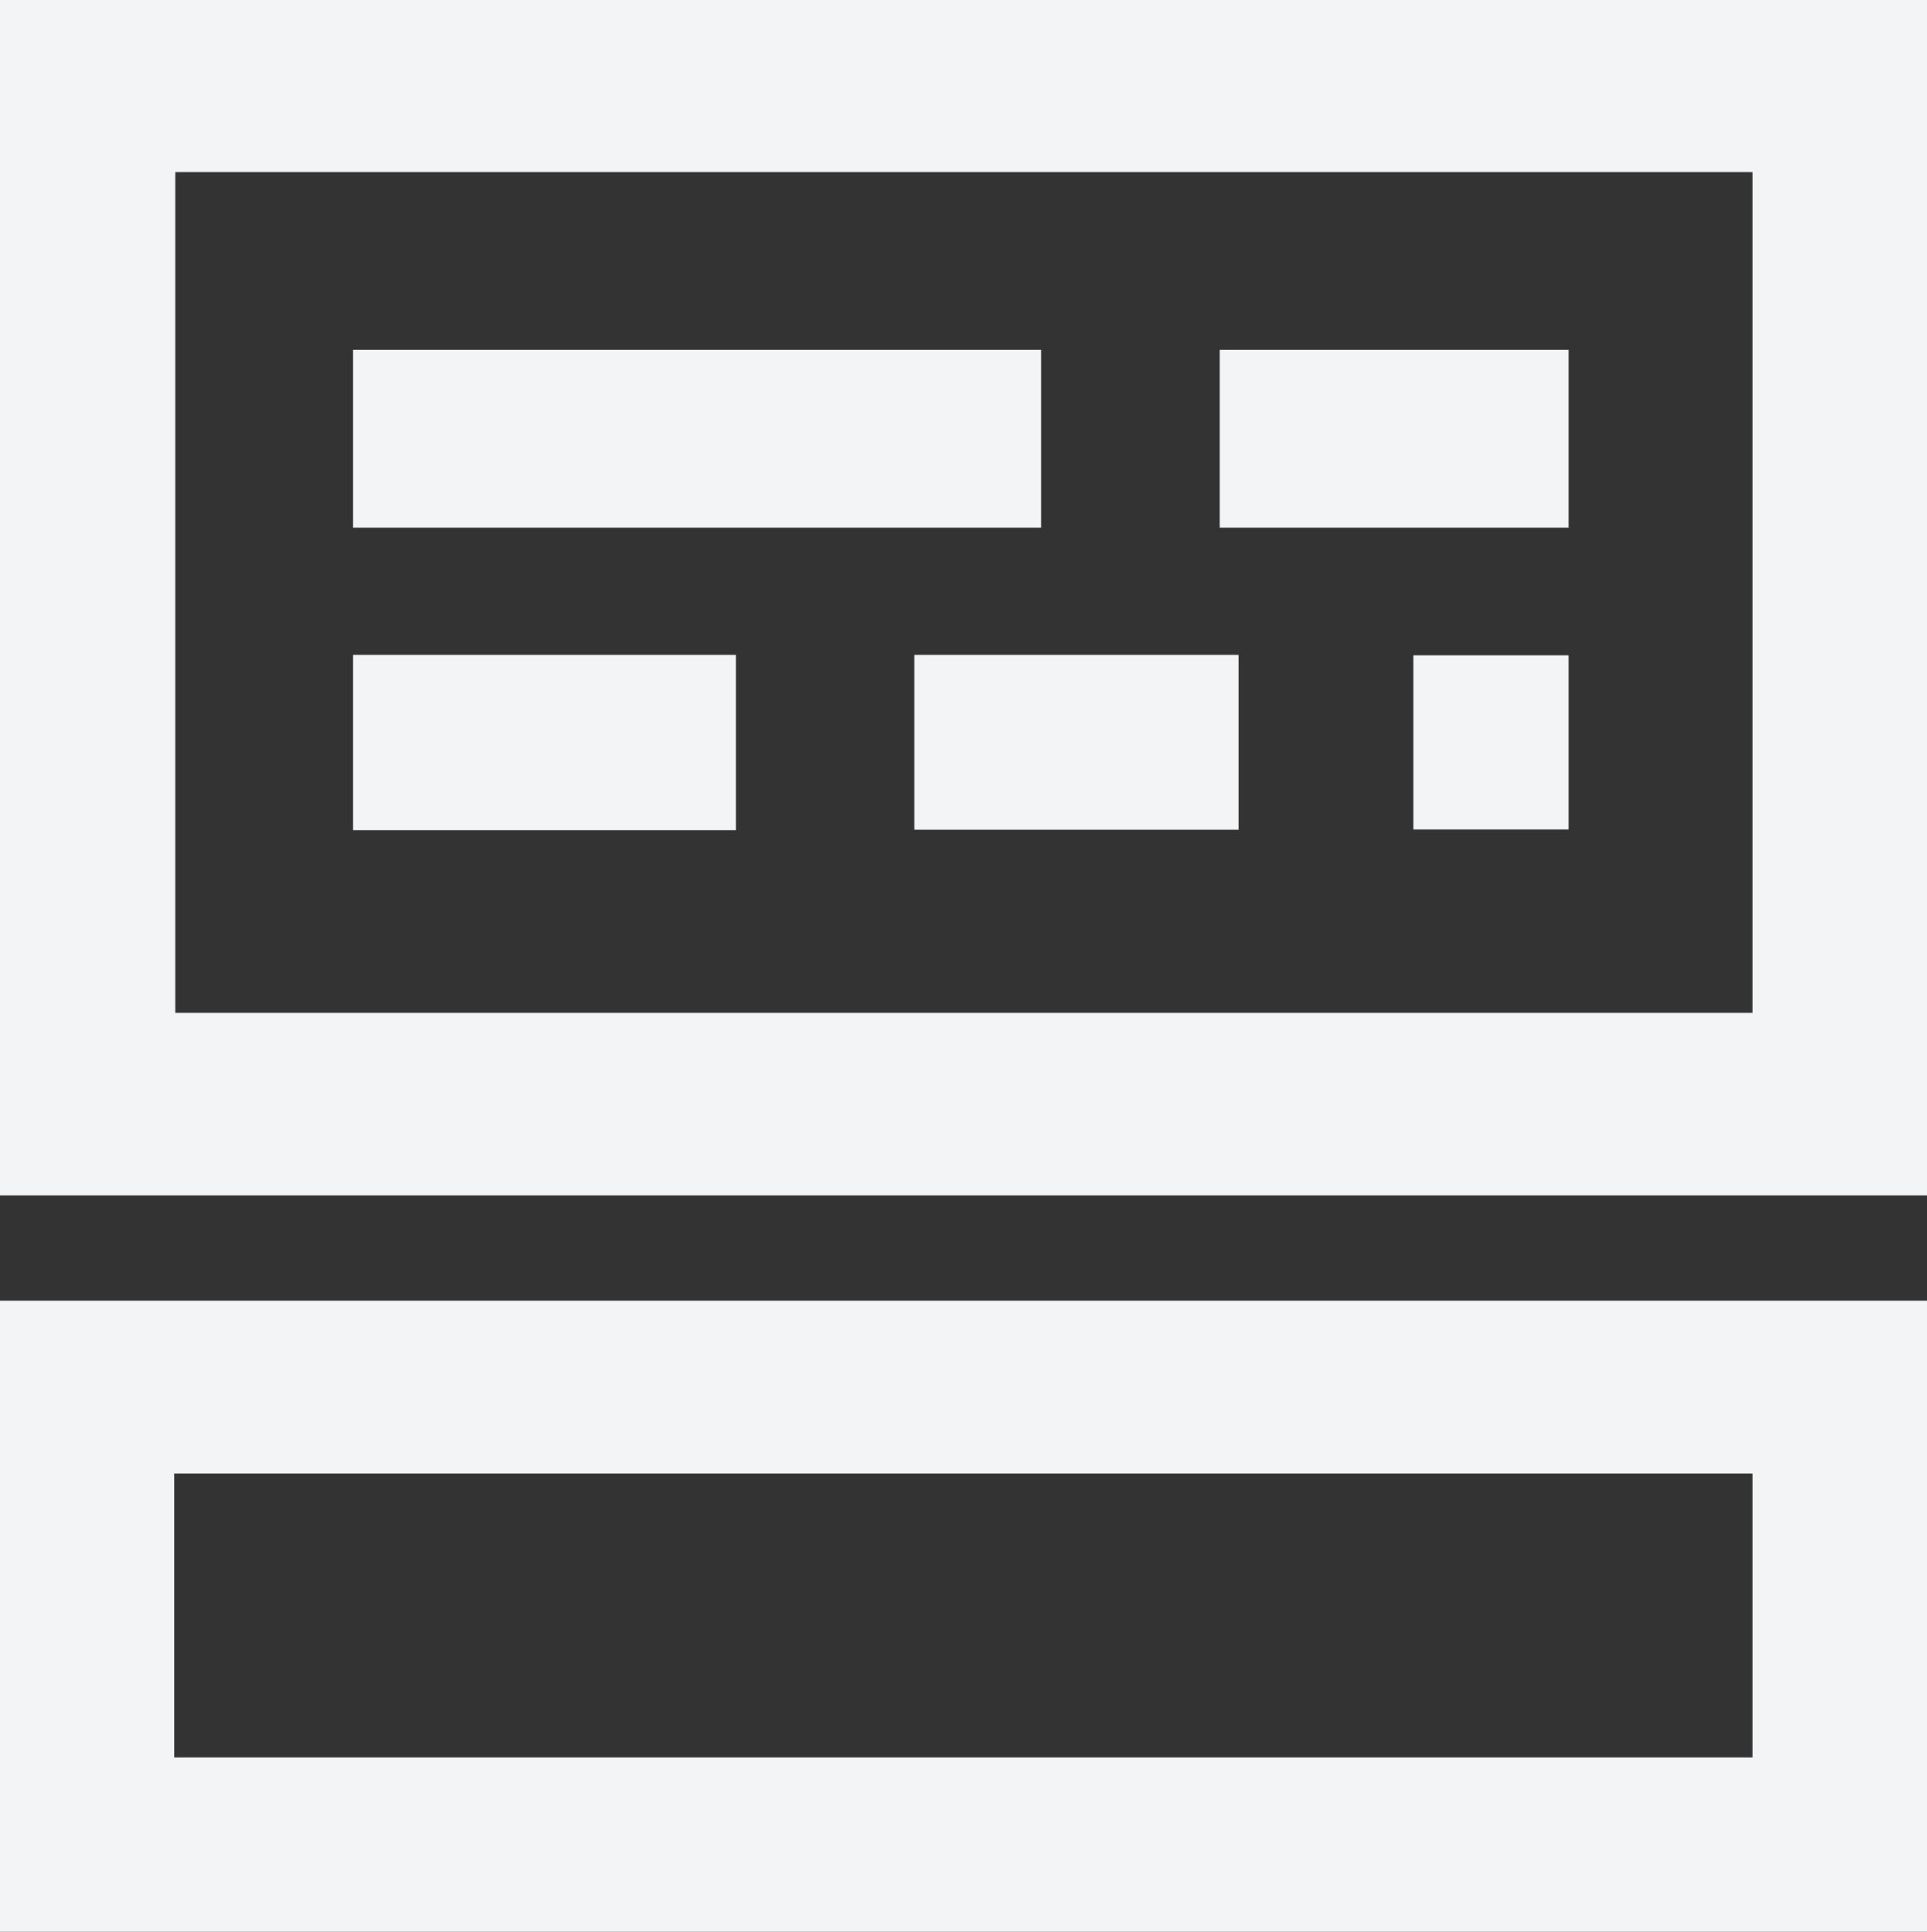
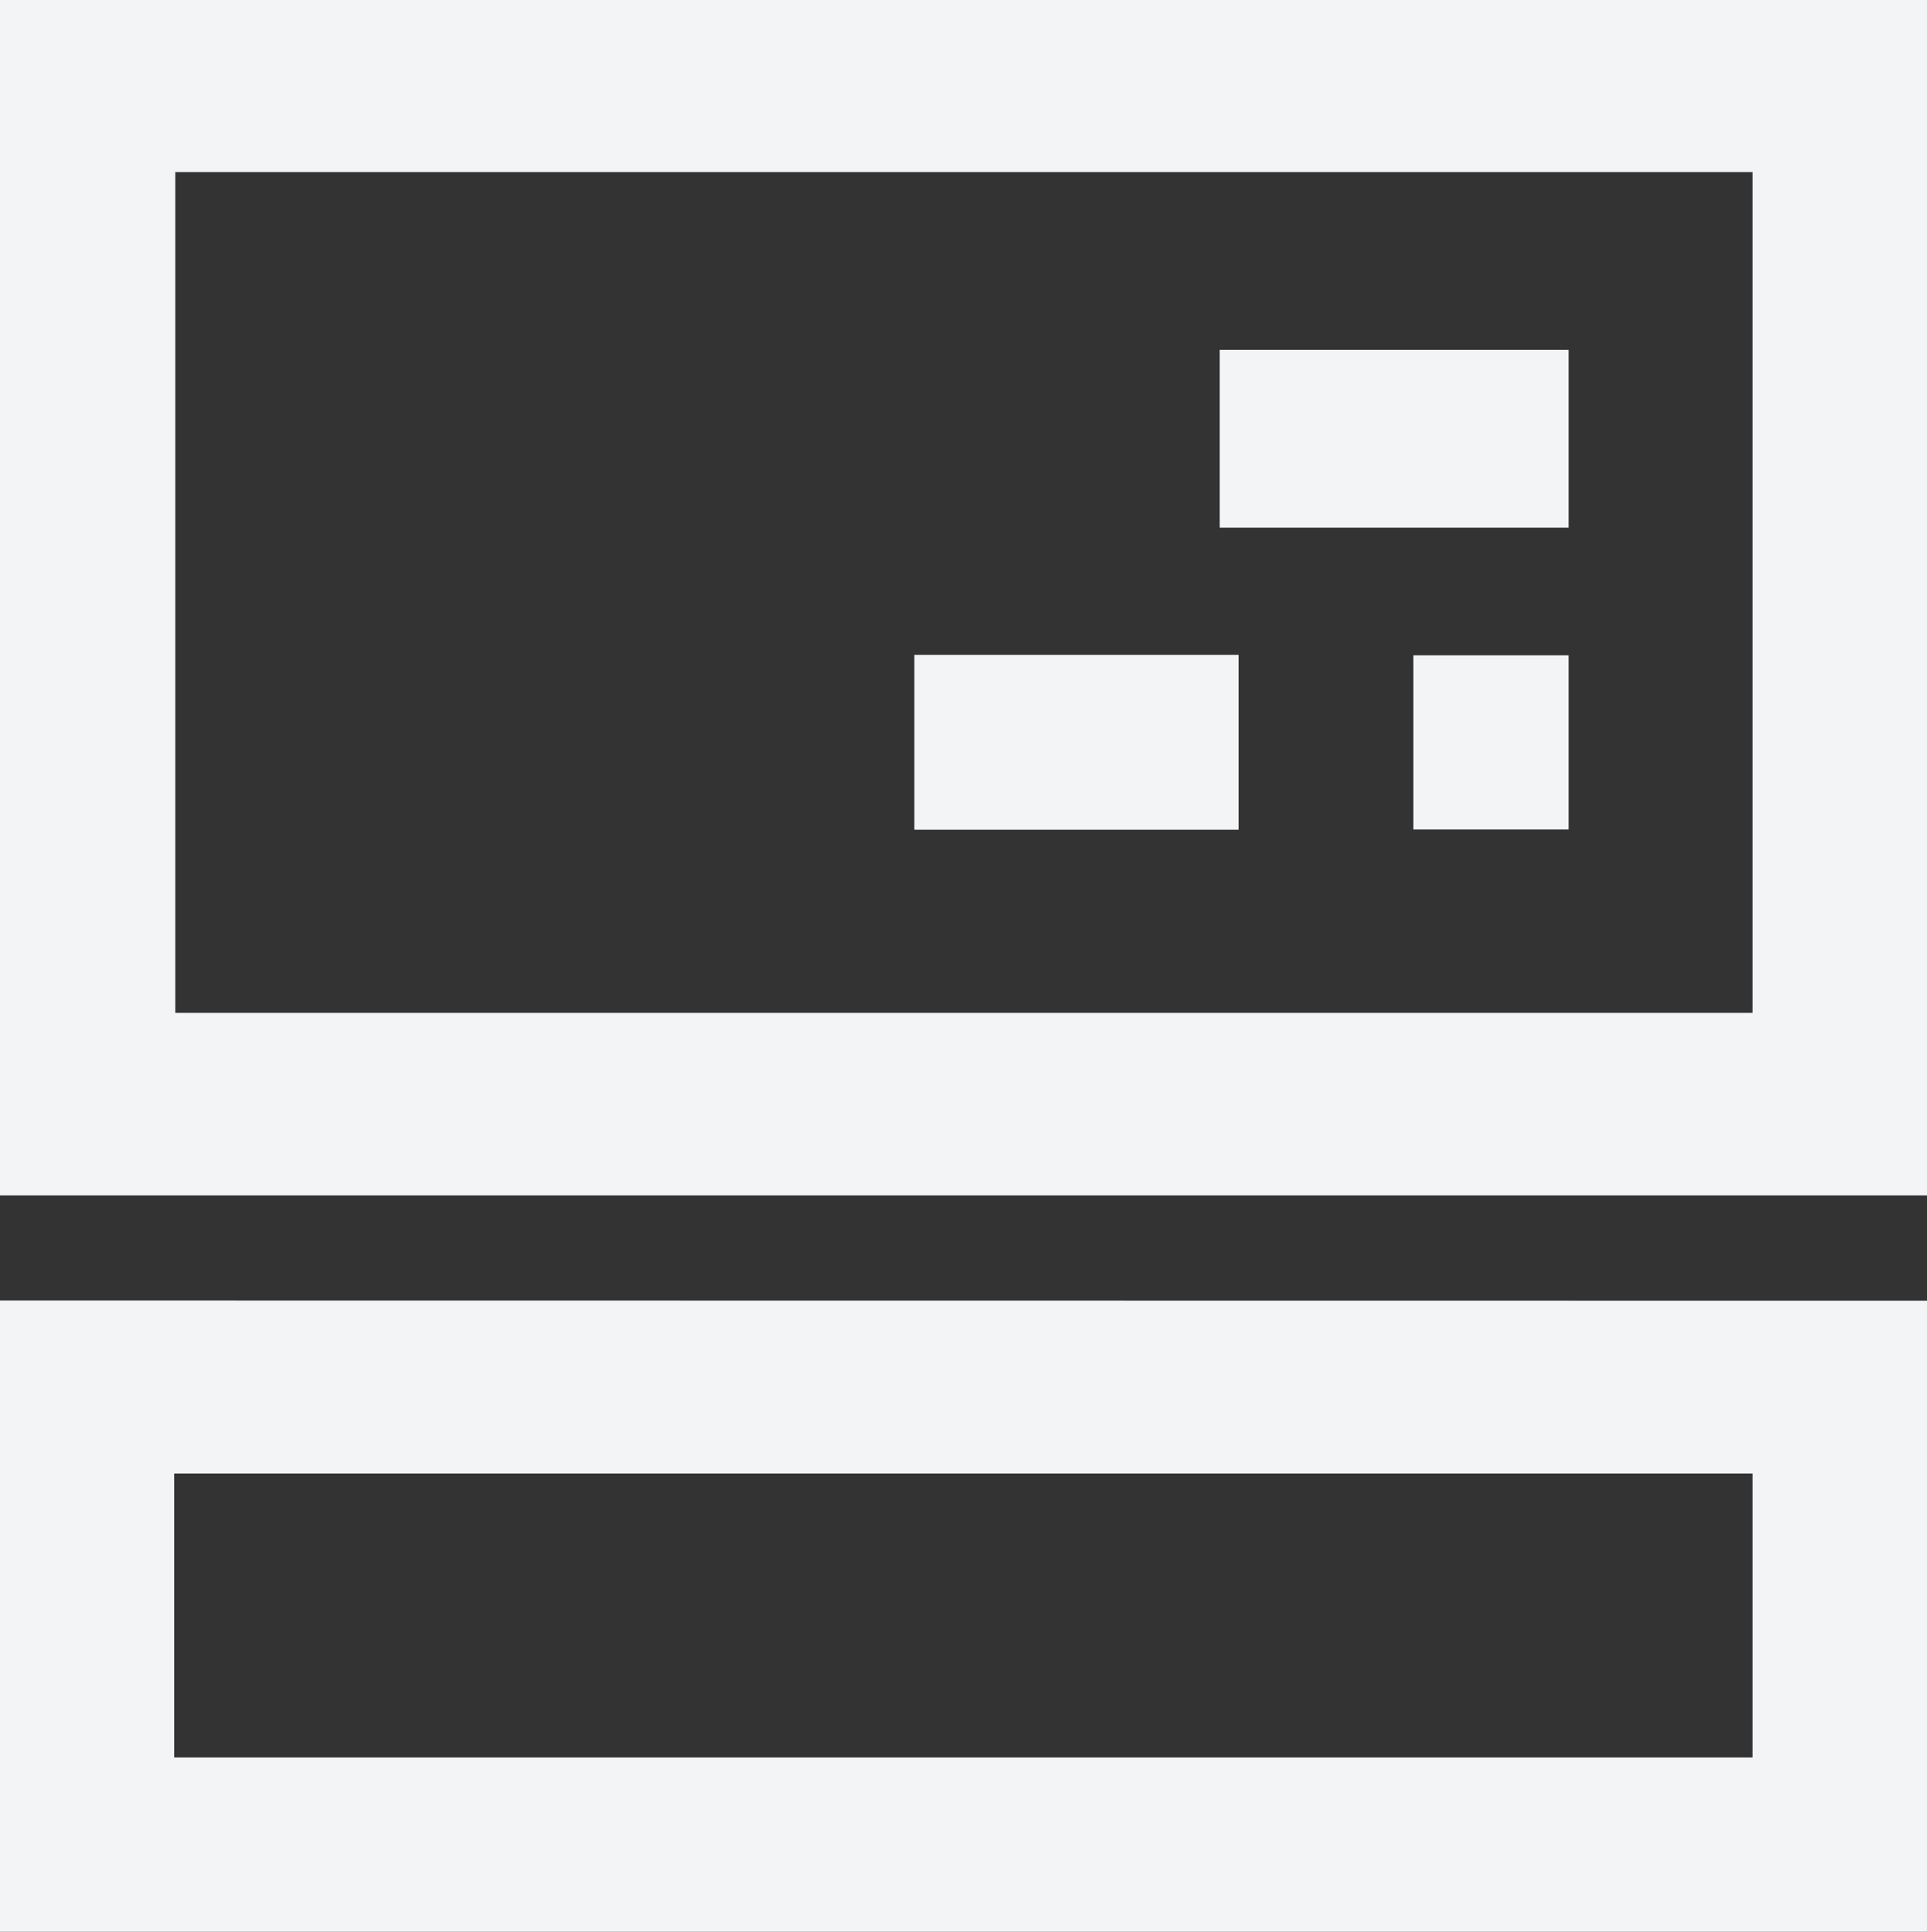
<svg xmlns="http://www.w3.org/2000/svg" id="katman_2" data-name="katman 2" viewBox="0 0 85.08 85.31">
  <rect x="0" y="0" width="85.08" height="85.31" fill="#333333" stroke="none" />
  <defs>
    <style>
      .cls-1 {
        fill: #f3f4f6;
      }
    </style>
  </defs>
  <g id="Guidelines">
    <g>
      <g>
-         <rect class="cls-1" x="15.59" y="15.45" width="30.38" height="7.85" />
        <rect class="cls-1" x="40.37" y="28.92" width="14.32" height="7.72" />
-         <rect class="cls-1" x="15.59" y="28.92" width="16.9" height="7.74" />
        <rect class="cls-1" x="61.98" y="29.36" width="7.69" height="6.86" transform="translate(98.62 -33.04) rotate(90)" />
        <rect class="cls-1" x="53.85" y="15.45" width="15.41" height="7.85" />
      </g>
-       <path class="cls-1" d="M0,57.43v20.79S0,85.31,0,85.31h85.08v-7.08s0-7.11,0-7.11v-13.68H0ZM77.38,77.61H7.69v-12.54h69.69v12.54Z" />
+       <path class="cls-1" d="M0,57.43v20.79S0,85.31,0,85.31h85.08v-7.08s0-7.11,0-7.11v-13.68ZM77.38,77.61H7.69v-12.54h69.69v12.54Z" />
      <path class="cls-1" d="M0,0v52.79h85.08V0H0ZM7.74,44.73V7.6h69.64v37.13H7.74Z" />
    </g>
  </g>
</svg>